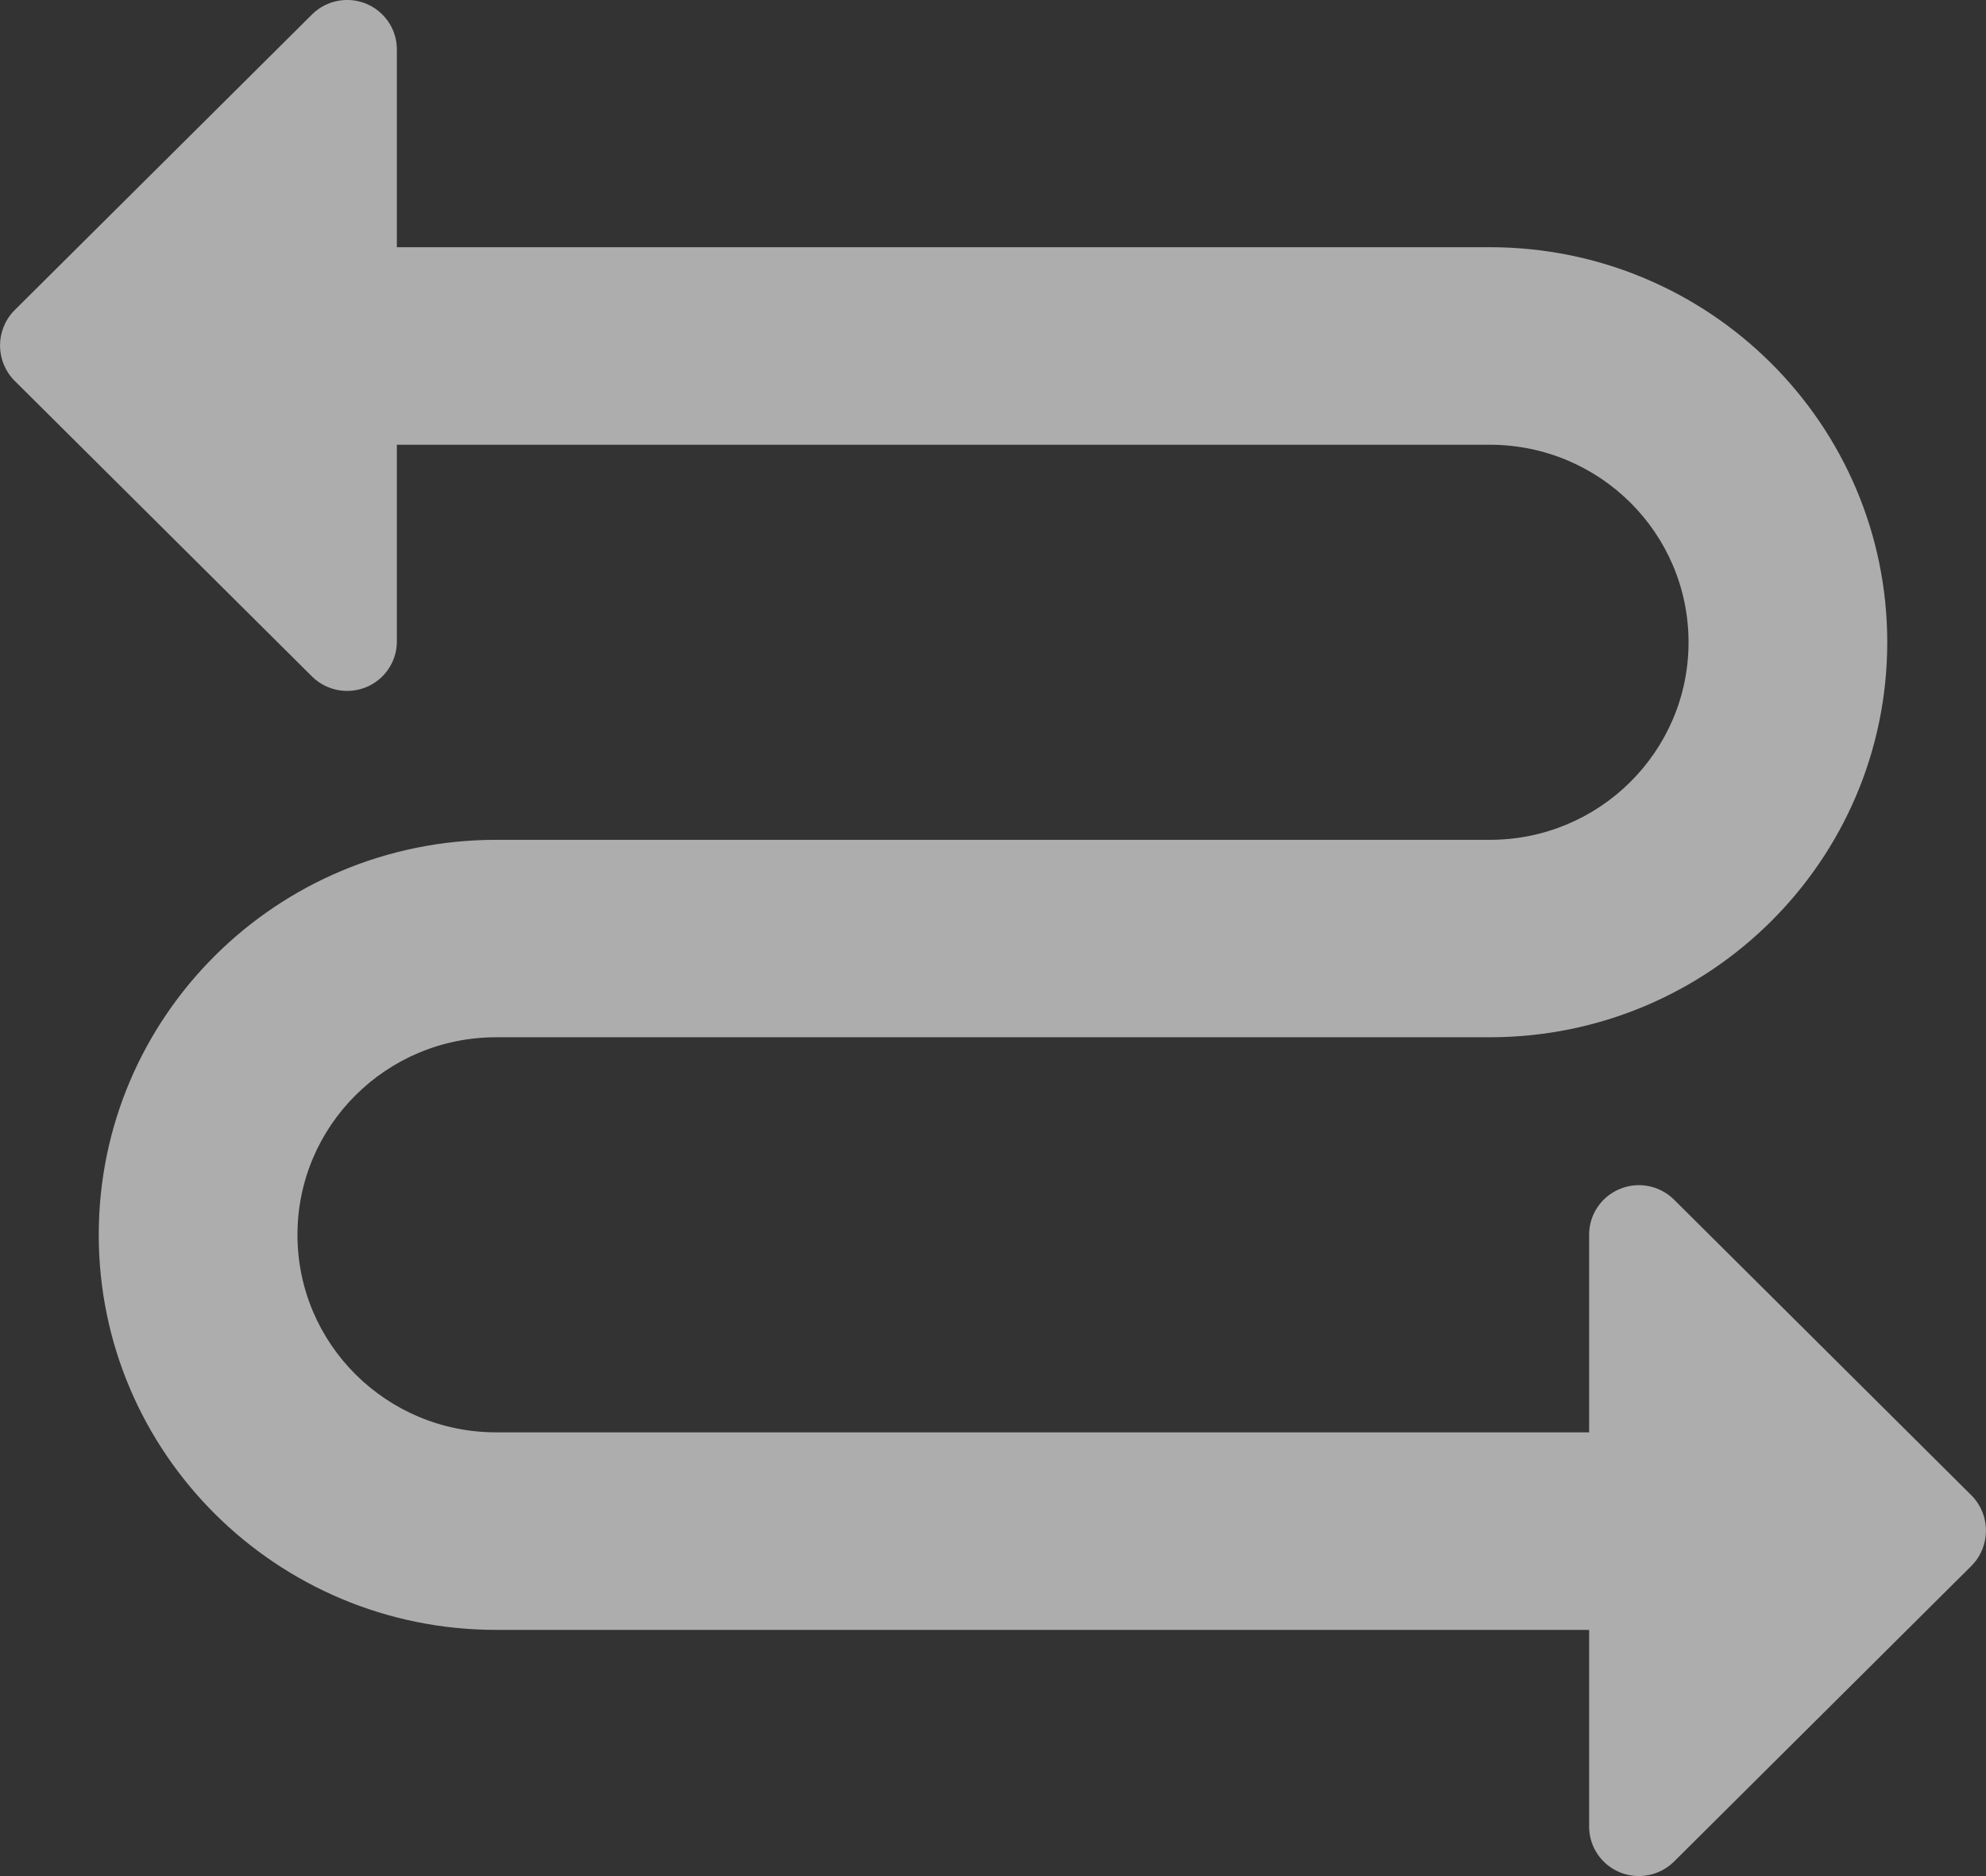
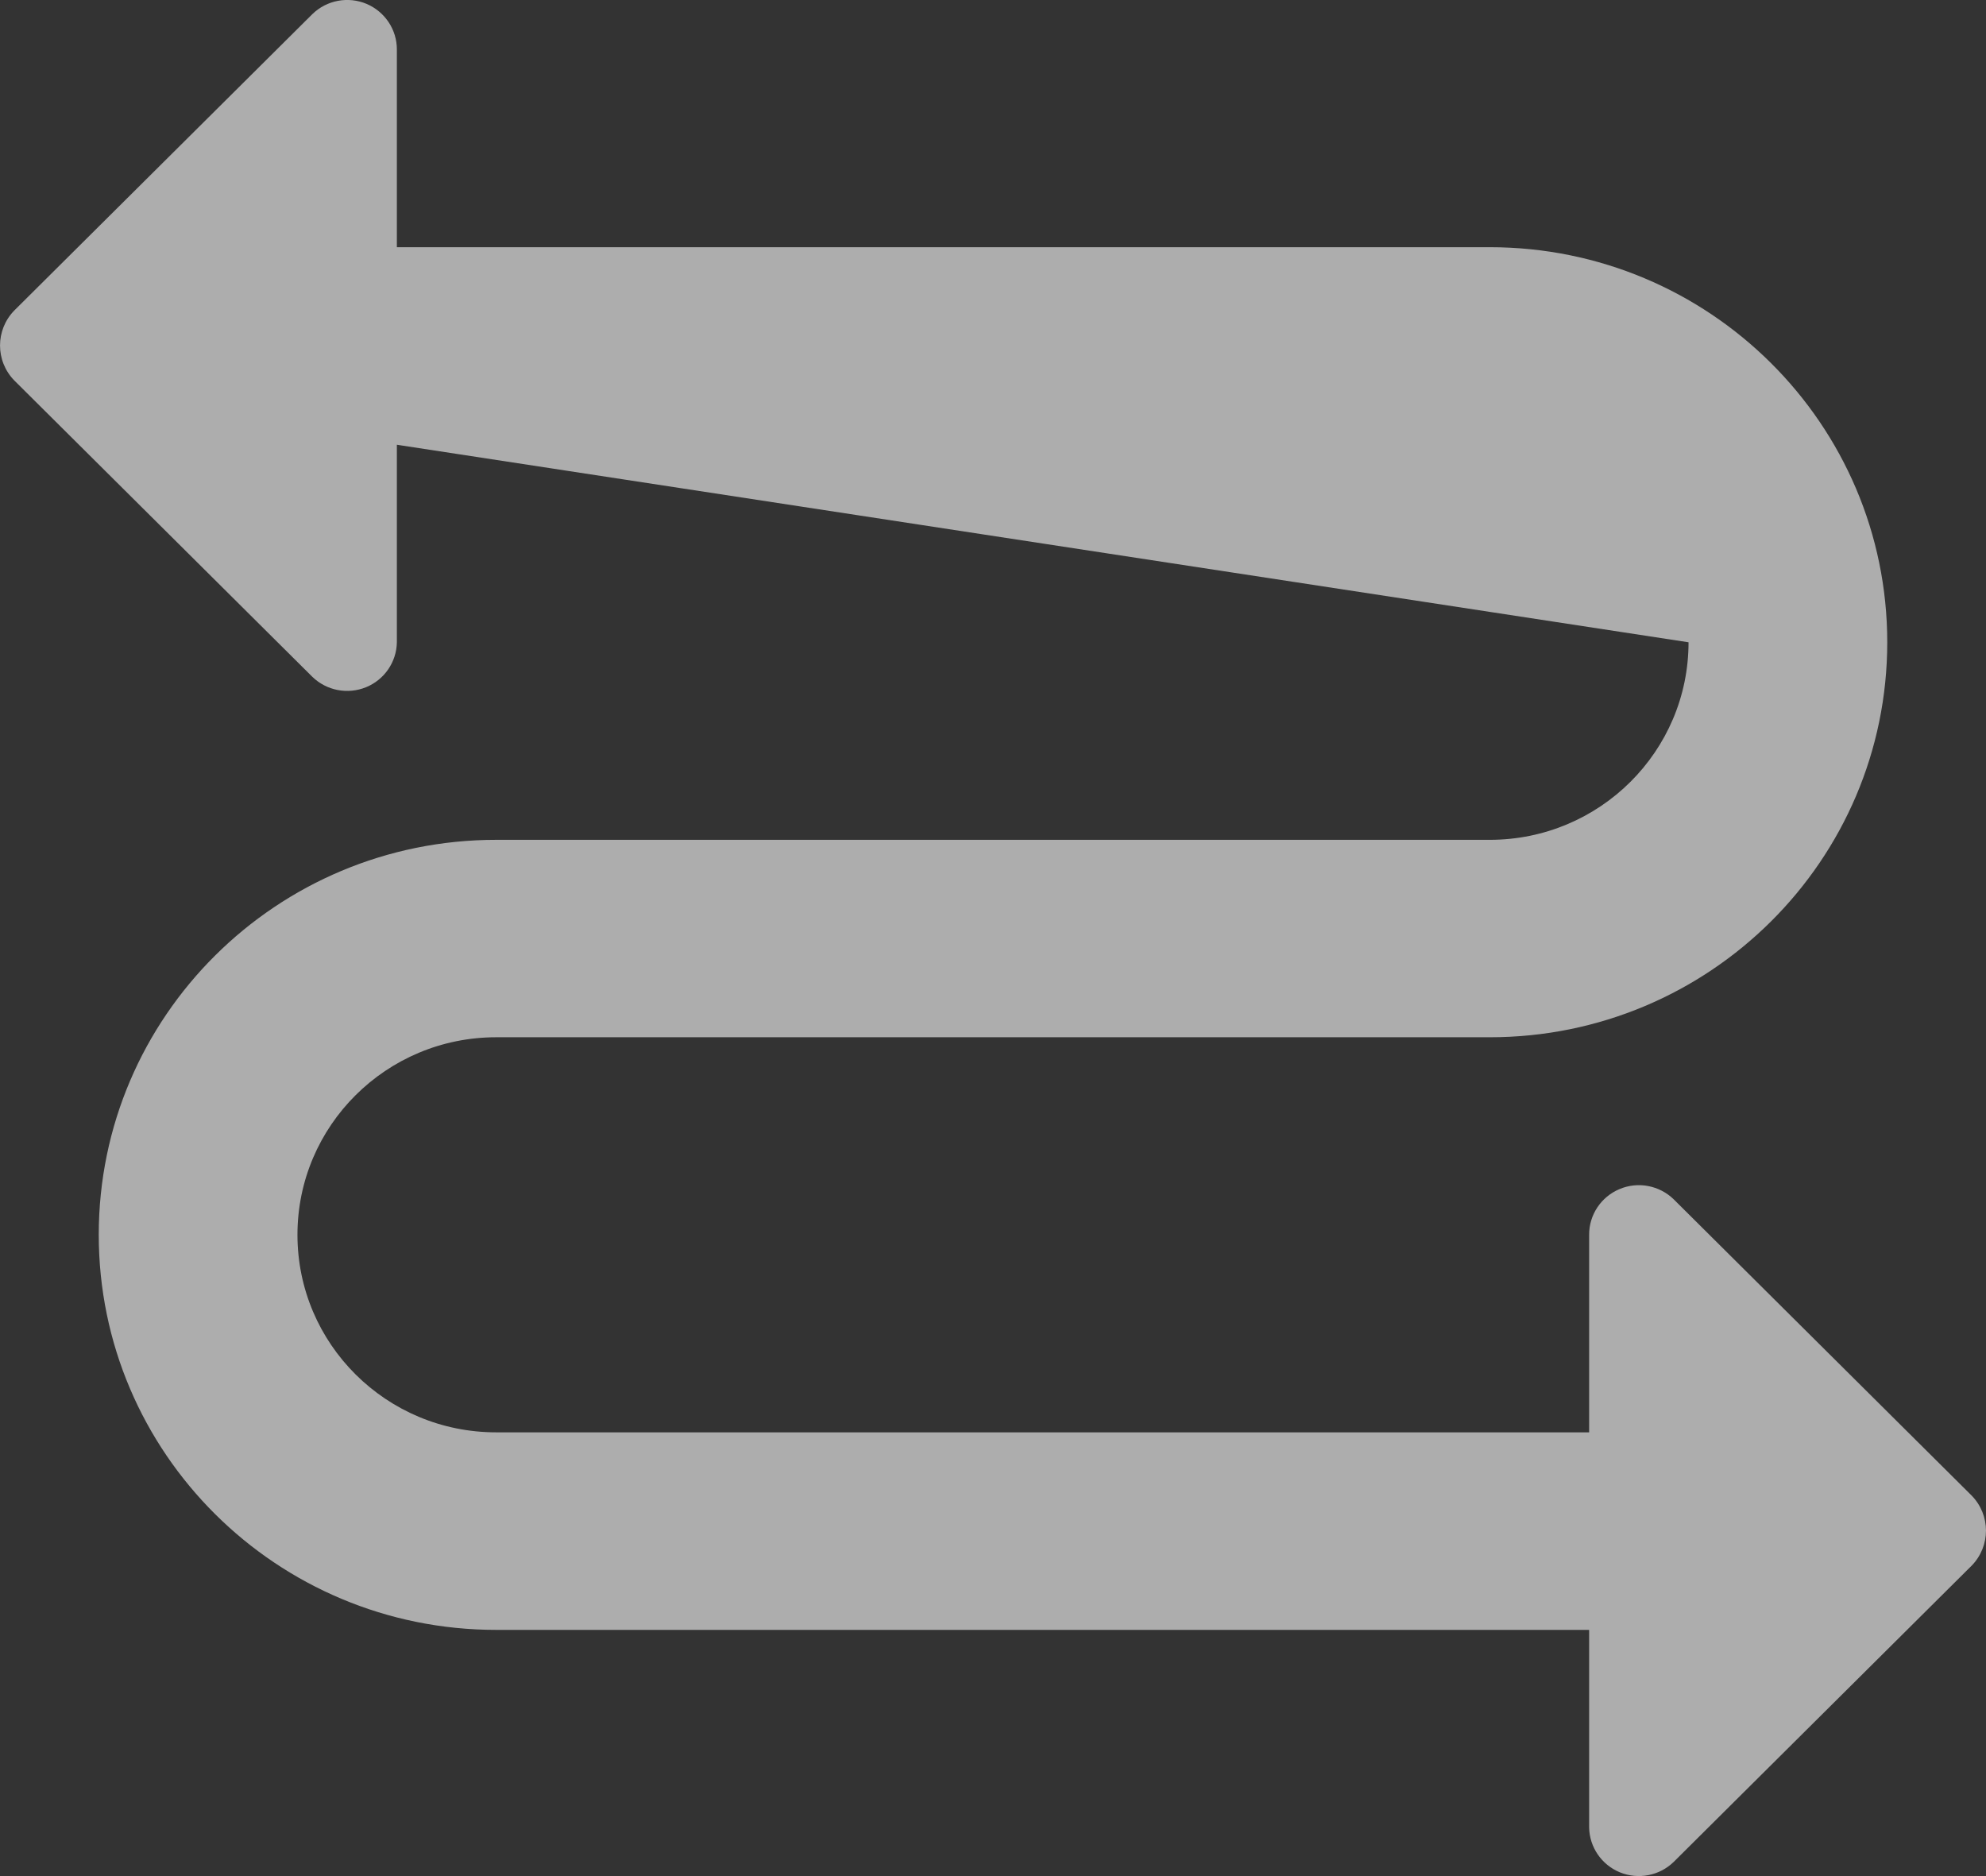
<svg xmlns="http://www.w3.org/2000/svg" width="18px" height="17px" viewBox="0 0 18 17" version="1.1">
  <rect x="0" y="0" width="18" height="17" fill="#333333" stroke="none" />
  <title>swap</title>
  <g id="Page-1" stroke="none" stroke-width="1" fill="none" fill-rule="evenodd" opacity="0.6">
    <g id="Dashboard-v3-/--WEXP" transform="translate(-31, -483)" fill="#FFFFFF" fill-rule="nonzero">
      <g id="Nav-elements" transform="translate(6, 38)">
        <g id="swap" transform="translate(25, 445)">
-           <path d="M4.497,14.769 C2.508,14.769 0.895,13.166 0.895,11.189 C0.895,9.212 2.508,7.61 4.497,7.61 L13.503,7.61 C14.498,7.61 15.304,6.808 15.304,5.82 C15.304,4.831 14.498,4.03 13.503,4.03 L3.597,4.03 L3.597,5.82 C3.594,5.999 3.484,6.159 3.318,6.227 C3.151,6.295 2.96,6.258 2.831,6.133 L0.13,3.448 C-0.043,3.271 -0.043,2.99 0.13,2.813 L2.831,0.128 C2.961,0.001 3.155,-0.035 3.322,0.035 C3.489,0.106 3.598,0.269 3.597,0.45 L3.597,2.24 L13.503,2.24 C15.492,2.24 17.105,3.843 17.105,5.82 C17.105,7.797 15.492,9.399 13.503,9.399 L4.497,9.399 C3.502,9.399 2.696,10.201 2.696,11.189 C2.696,12.178 3.502,12.979 4.497,12.979 L14.403,12.979 L14.403,11.189 C14.402,11.009 14.511,10.845 14.678,10.775 C14.845,10.704 15.039,10.741 15.169,10.867 L17.87,13.552 C18.043,13.729 18.043,14.01 17.87,14.187 L15.169,16.872 C15.04,16.997 14.849,17.034 14.682,16.966 C14.516,16.898 14.406,16.738 14.403,16.559 L14.403,14.769 L4.497,14.769 Z" id="Path" />
+           <path d="M4.497,14.769 C2.508,14.769 0.895,13.166 0.895,11.189 C0.895,9.212 2.508,7.61 4.497,7.61 L13.503,7.61 C14.498,7.61 15.304,6.808 15.304,5.82 L3.597,4.03 L3.597,5.82 C3.594,5.999 3.484,6.159 3.318,6.227 C3.151,6.295 2.96,6.258 2.831,6.133 L0.13,3.448 C-0.043,3.271 -0.043,2.99 0.13,2.813 L2.831,0.128 C2.961,0.001 3.155,-0.035 3.322,0.035 C3.489,0.106 3.598,0.269 3.597,0.45 L3.597,2.24 L13.503,2.24 C15.492,2.24 17.105,3.843 17.105,5.82 C17.105,7.797 15.492,9.399 13.503,9.399 L4.497,9.399 C3.502,9.399 2.696,10.201 2.696,11.189 C2.696,12.178 3.502,12.979 4.497,12.979 L14.403,12.979 L14.403,11.189 C14.402,11.009 14.511,10.845 14.678,10.775 C14.845,10.704 15.039,10.741 15.169,10.867 L17.87,13.552 C18.043,13.729 18.043,14.01 17.87,14.187 L15.169,16.872 C15.04,16.997 14.849,17.034 14.682,16.966 C14.516,16.898 14.406,16.738 14.403,16.559 L14.403,14.769 L4.497,14.769 Z" id="Path" />
        </g>
      </g>
    </g>
  </g>
</svg>